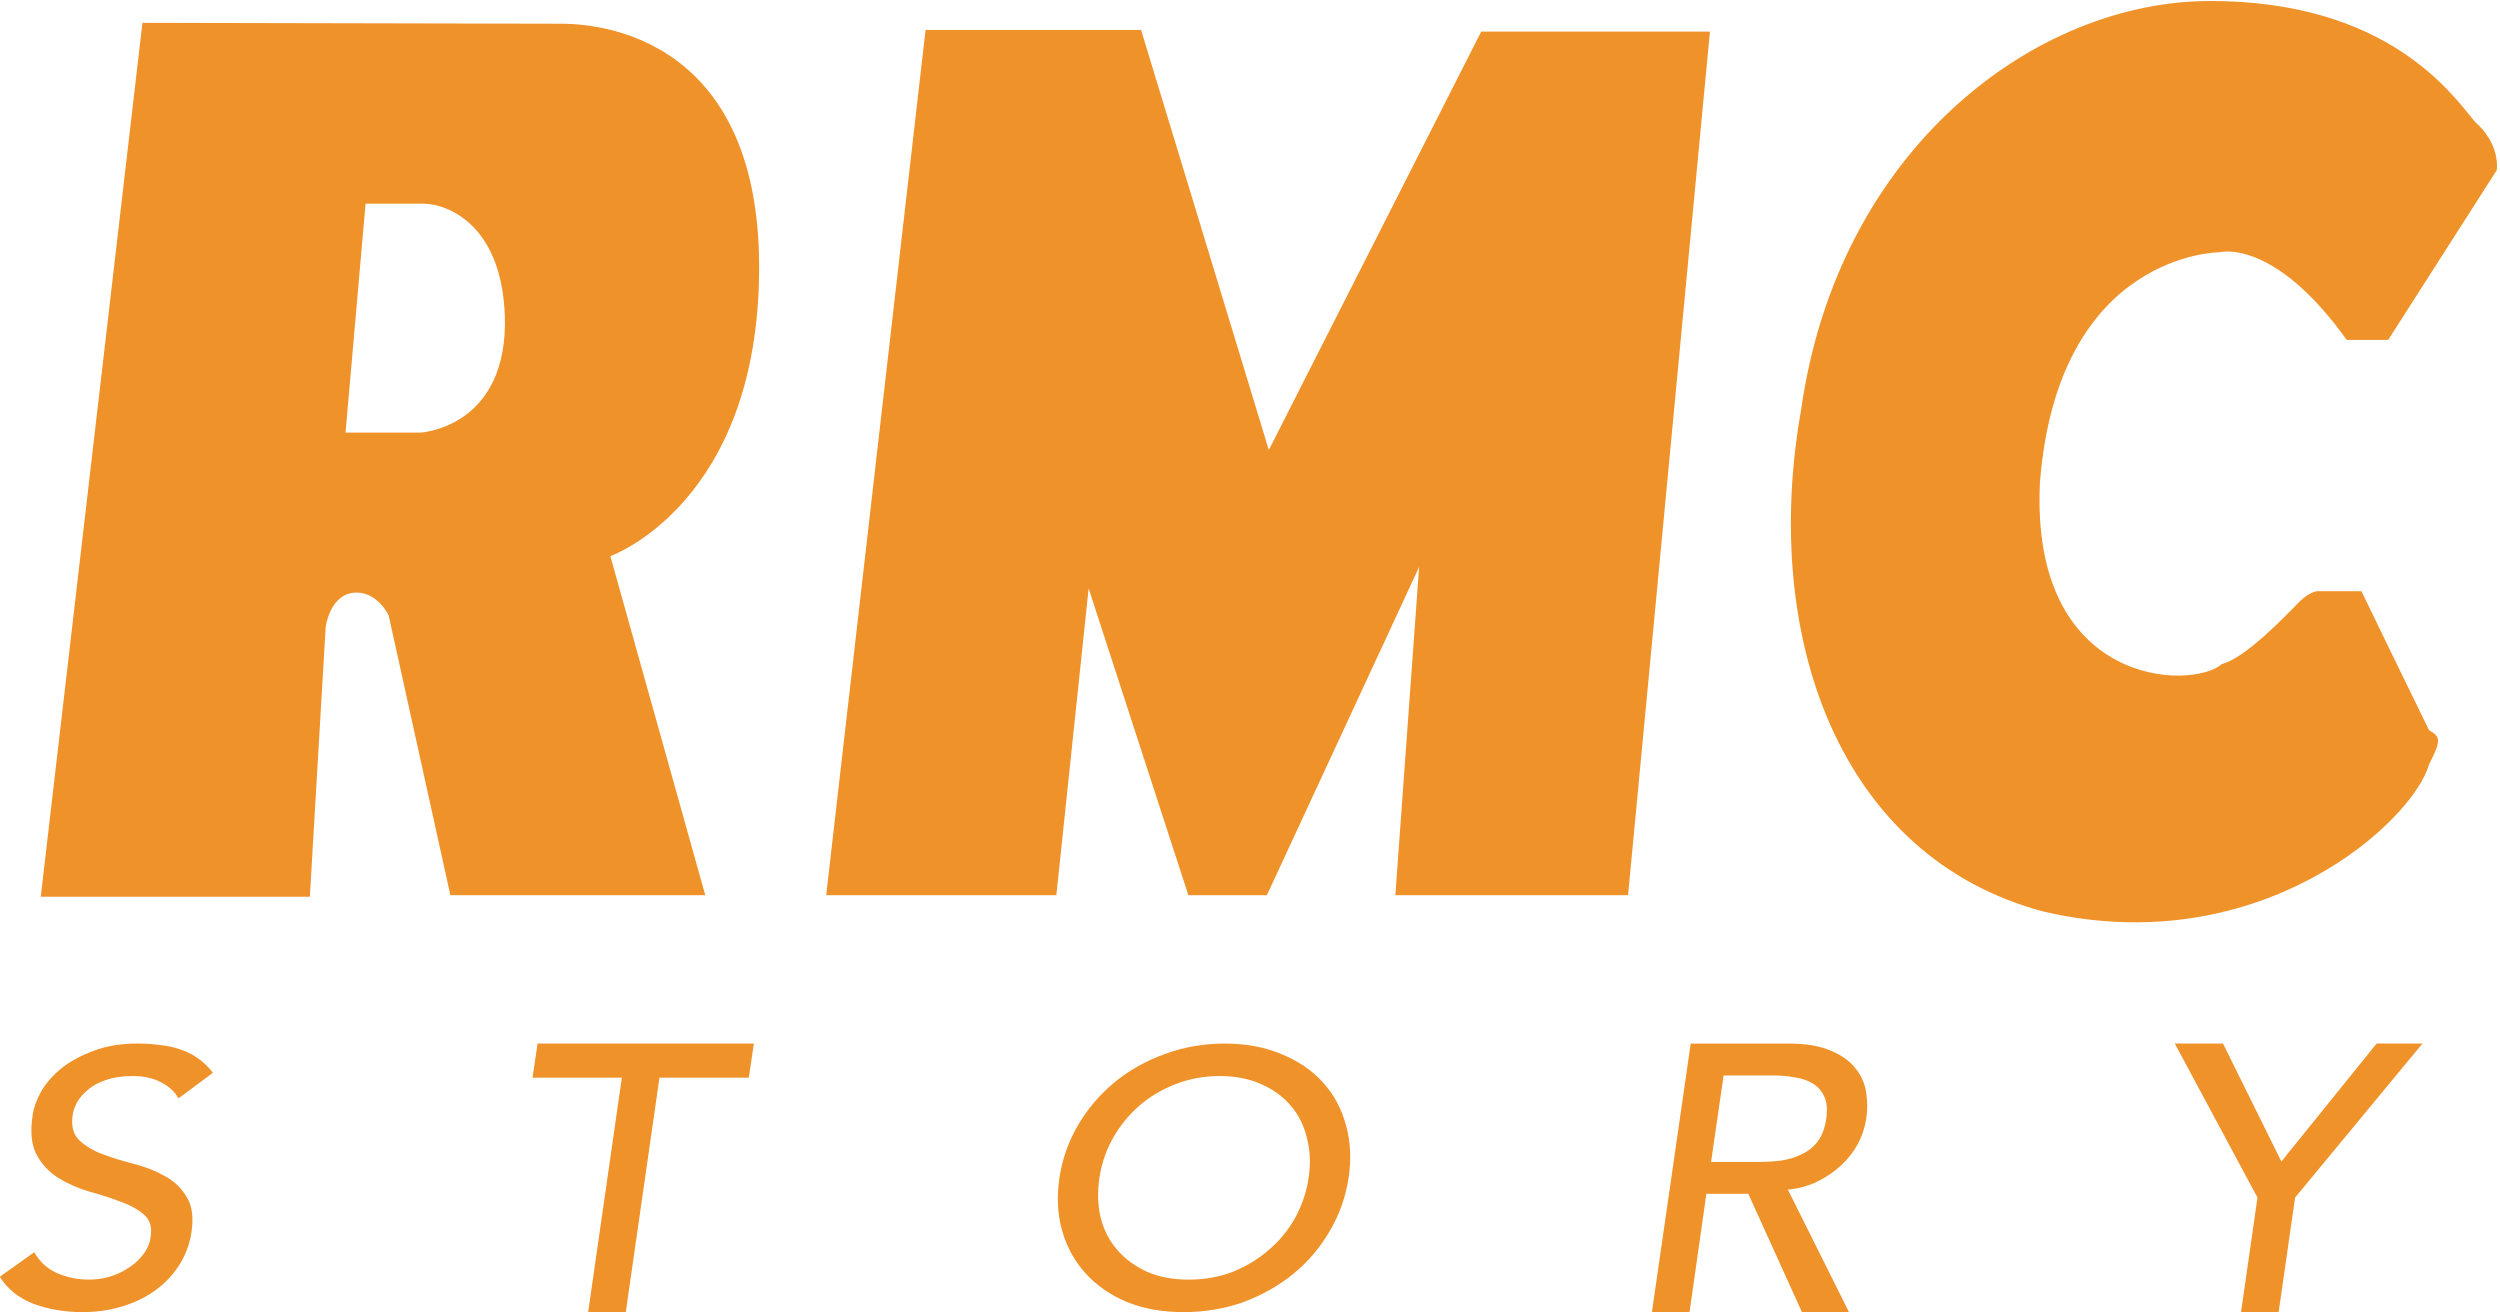
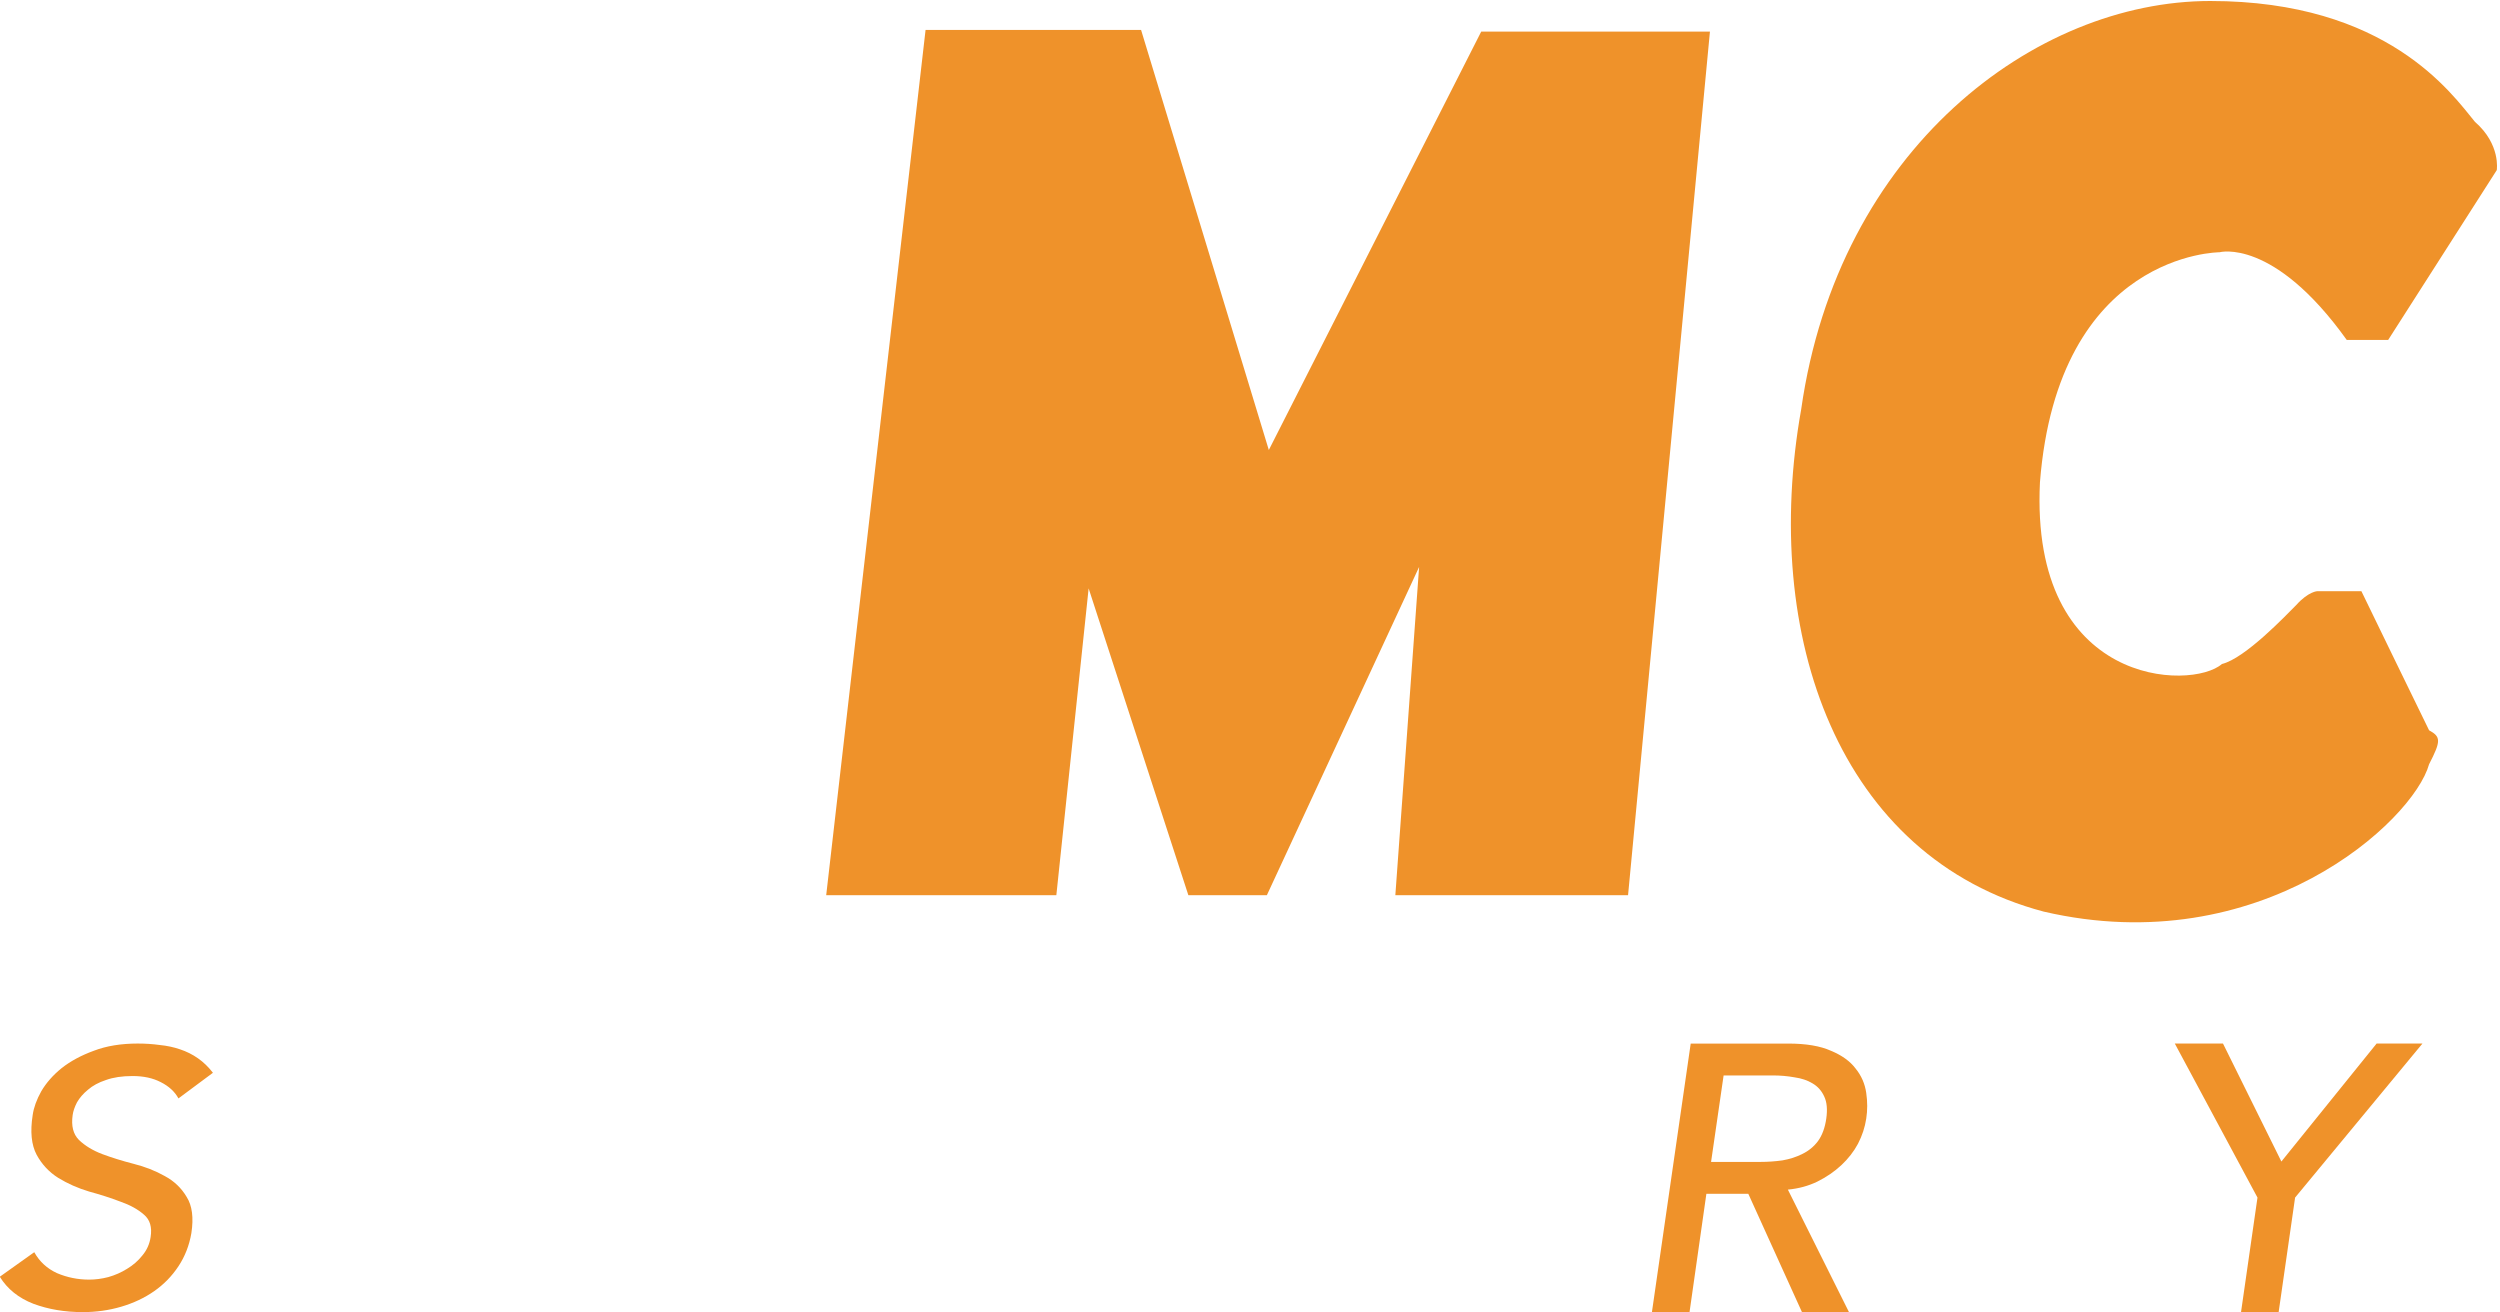
<svg xmlns="http://www.w3.org/2000/svg" xmlns:ns1="http://www.inkscape.org/namespaces/inkscape" xmlns:ns2="http://sodipodi.sourceforge.net/DTD/sodipodi-0.dtd" width="571.5" height="300" viewBox="0 0 571.5 300" id="svg2" ns1:version="0.91 r13725" ns2:docname="RMC Story logo 2018.svg">
  <defs id="defs4" />
  <g ns1:label="Calque 1" ns1:groupmode="layer" id="layer1" transform="translate(0,-752.362)">
    <g id="g3966" transform="matrix(2.559,0,0,2.559,-860.142,199.766)" style="fill:#ef922a;fill-opacity:1">
      <g id="g3490" style="fill:#ef922a;fill-opacity:1">
        <path ns1:connector-curvature="0" id="path3475" style="font-style:oblique;font-variant:normal;font-weight:500;font-stretch:normal;font-size:35px;line-height:0%;font-family:Avenir;-inkscape-font-specification:'Avenir Medium Oblique';text-align:end;letter-spacing:26px;word-spacing:0px;text-anchor:end;fill:#ef922a;fill-opacity:1;stroke:none;stroke-width:1px;stroke-linecap:butt;stroke-linejoin:miter;stroke-opacity:1" d="m 339.185,327.803 q 0.7,1.258 2.03,1.87 1.365,0.58 2.87,0.58 0.84,0 1.715,-0.226 0.91,-0.258 1.68,-0.742 0.805,-0.484 1.365,-1.193 0.595,-0.709 0.735,-1.644 0.21,-1.322 -0.595,-1.999 -0.805,-0.709 -2.1,-1.161 -1.26,-0.484 -2.8,-0.903 -1.505,-0.451 -2.765,-1.225 -1.225,-0.774 -1.925,-2.064 -0.7,-1.322 -0.35,-3.547 0.14,-1 0.77,-2.128 0.665,-1.129 1.82,-2.064 1.19,-0.935 2.87,-1.548 1.68,-0.645 3.92,-0.645 1.015,0 1.96,0.129 0.98,0.097 1.82,0.387 0.875,0.29 1.61,0.806 0.735,0.516 1.33,1.29 l -3.08,2.289 q -0.49,-0.903 -1.575,-1.451 -1.05,-0.548 -2.52,-0.548 -1.4,0 -2.38,0.355 -0.98,0.322 -1.61,0.871 -0.63,0.516 -0.98,1.129 -0.315,0.613 -0.385,1.129 -0.21,1.451 0.56,2.225 0.805,0.774 2.065,1.258 1.295,0.484 2.8,0.871 1.54,0.387 2.8,1.096 1.26,0.677 1.96,1.87 0.735,1.161 0.42,3.224 -0.28,1.644 -1.155,2.966 -0.875,1.322 -2.17,2.225 -1.295,0.903 -2.94,1.387 -1.645,0.484 -3.43,0.484 -2.415,0 -4.41,-0.742 -1.995,-0.774 -3.01,-2.418 l 3.08,-2.193 z" />
-         <path ns1:connector-curvature="0" id="path3477" style="font-style:oblique;font-variant:normal;font-weight:500;font-stretch:normal;font-size:35px;line-height:0%;font-family:Avenir;-inkscape-font-specification:'Avenir Medium Oblique';text-align:end;letter-spacing:26px;word-spacing:0px;text-anchor:end;fill:#ef922a;fill-opacity:1;stroke:none;stroke-width:1px;stroke-linecap:butt;stroke-linejoin:miter;stroke-opacity:1" d="m 391.675,312.215 -7.98,0 0.455,-3.05 8.015,0 3.36,0 7.945,0 -0.455,3.05 -7.98,0 -3.01,20.94 -3.36,0 3.01,-20.94 z" />
-         <path ns1:connector-curvature="0" id="path3479" style="font-style:oblique;font-variant:normal;font-weight:500;font-stretch:normal;font-size:35px;line-height:0%;font-family:Avenir;-inkscape-font-specification:'Avenir Medium Oblique';text-align:end;letter-spacing:26px;word-spacing:0px;text-anchor:end;fill:#ef922a;fill-opacity:1;stroke:none;stroke-width:1px;stroke-linecap:butt;stroke-linejoin:miter;stroke-opacity:1" d="m 441.862,333.156 q -2.835,0 -5.075,-0.903 -2.205,-0.935 -3.675,-2.547 -1.47,-1.612 -2.1,-3.805 -0.63,-2.193 -0.245,-4.74 0.385,-2.547 1.68,-4.74 1.295,-2.193 3.255,-3.805 1.96,-1.612 4.48,-2.515 2.52,-0.935 5.355,-0.935 2.835,0 5.04,0.935 2.24,0.903 3.71,2.515 1.47,1.612 2.065,3.805 0.63,2.193 0.245,4.74 -0.385,2.547 -1.68,4.74 -1.26,2.193 -3.22,3.805 -1.96,1.612 -4.48,2.547 -2.52,0.903 -5.355,0.903 z m 0.455,-2.902 q 2.135,0 3.955,-0.709 1.82,-0.742 3.22,-1.967 1.435,-1.225 2.345,-2.87 0.91,-1.677 1.19,-3.547 0.28,-1.87 -0.14,-3.515 -0.385,-1.677 -1.435,-2.902 -1.015,-1.225 -2.625,-1.935 -1.61,-0.742 -3.745,-0.742 -2.135,0 -3.99,0.742 -1.82,0.709 -3.22,1.935 -1.4,1.225 -2.345,2.902 -0.91,1.644 -1.19,3.515 -0.28,1.87 0.105,3.547 0.42,1.644 1.47,2.87 1.05,1.225 2.66,1.967 1.61,0.709 3.745,0.709 z" />
        <path ns1:connector-curvature="0" id="path3481" style="font-style:oblique;font-variant:normal;font-weight:500;font-stretch:normal;font-size:35px;line-height:0%;font-family:Avenir;-inkscape-font-specification:'Avenir Medium Oblique';text-align:end;letter-spacing:26px;word-spacing:0px;text-anchor:end;fill:#ef922a;fill-opacity:1;stroke:none;stroke-width:1px;stroke-linecap:butt;stroke-linejoin:miter;stroke-opacity:1" d="m 487.158,309.166 3.22,0 5.495,0 q 2.38,0 3.815,0.644 1.47,0.61 2.205,1.593 0.77,0.949 0.945,2.169 0.175,1.186 0,2.304 -0.175,1.152 -0.735,2.236 -0.56,1.05 -1.505,1.931 -0.91,0.847 -2.135,1.457 -1.19,0.576 -2.625,0.712 l 5.46,10.945 -4.2,0 -4.795,-10.572 -3.745,0 -1.505,10.572 -3.36,0 3.465,-23.99 z m 1.82,10.572 4.41,0 q 0.98,0 1.96,-0.136 0.98,-0.169 1.785,-0.576 0.84,-0.407 1.4,-1.152 0.56,-0.779 0.735,-1.999 0.175,-1.22 -0.175,-1.965 -0.35,-0.779 -1.05,-1.186 -0.665,-0.407 -1.61,-0.542 -0.945,-0.169 -1.925,-0.169 l -4.41,0 -1.12,7.726 z" />
        <path ns1:connector-curvature="0" id="path3483" style="font-style:oblique;font-variant:normal;font-weight:500;font-stretch:normal;font-size:35px;line-height:0%;font-family:Avenir;-inkscape-font-specification:'Avenir Medium Oblique';text-align:end;letter-spacing:26px;word-spacing:0px;text-anchor:end;fill:#ef922a;fill-opacity:1;stroke:none;stroke-width:1px;stroke-linecap:butt;stroke-linejoin:miter;stroke-opacity:1" d="m 537.789,322.923 -7.385,-13.757 4.305,0 5.215,10.538 8.505,-10.538 4.095,0 -11.375,13.757 -1.47,10.233 -3.36,0 1.47,-10.233 z" />
      </g>
      <g style="fill:#ef922a;fill-opacity:1" transform="matrix(0.548,0,0,-0.548,271.762,349.944)" id="g5175">
-         <path d="m 199.764,191.504 c -0.275,-16.791 -13.797,-17.5 -13.797,-17.5 l -12.192,0 3.269,37.328 9.343,0 c 4.209,0 13.436,-3.717 13.378,-19.828 m 41.435,9.473 c 0,39.685 -29.084,39.685 -32.454,39.685 -2.357,0 -68.076,0.145 -68.076,0.145 l -16.574,-142.457 43.865,0 2.574,43.894 c 0,0 0.651,5.684 5.062,5.684 3.457,0 5.207,-3.702 5.207,-3.702 l 10.066,-45.63 41.551,0 -15.475,55.276 c 0,0 24.254,8.533 24.254,47.105" style="fill:#ef922a;fill-opacity:1;fill-rule:nonzero;stroke:none" id="path2388" ns1:connector-curvature="0" />
        <path d="m 268.329,239.653 35.13,0 20.826,-68.481 34.624,68.206 37.285,0 -13.349,-140.779 -37.935,0 3.876,53.512 -24.818,-53.512 -12.799,0 -16.256,50.012 -5.264,-50.012 -37.516,0 16.198,141.054 z" style="fill:#ef922a;fill-opacity:1;fill-rule:nonzero;stroke:none" id="path2390" ns1:connector-curvature="0" />
        <path d="m 500.003,189.119 6.754,0 17.702,27.681 c 0,0 0.68,4.18 -3.558,7.868 -3.76,4.57 -14.275,19.698 -43.156,19.698 -28.593,0 -60.627,-24.138 -66.673,-66.543 -6.595,-36.981 6.118,-73.051 39.541,-81.902 35.332,-8.2 60.222,14.723 62.811,24.022 1.952,3.789 1.952,4.469 0,5.539 -1.215,2.444 -11.035,22.677 -11.035,22.677 l -7.145,0 c 0,0 -1.446,0 -3.485,-2.271 -1.663,-1.663 -8.287,-8.663 -12.105,-9.603 -4.932,-4.324 -31.297,-3.76 -29.663,29.619 2.95,37.502 29.272,37.502 29.272,37.502 0,0 8.779,2.415 20.739,-14.289" style="fill:#ef922a;fill-opacity:1;fill-rule:nonzero;stroke:none" id="path2392" ns1:connector-curvature="0" />
      </g>
    </g>
  </g>
</svg>